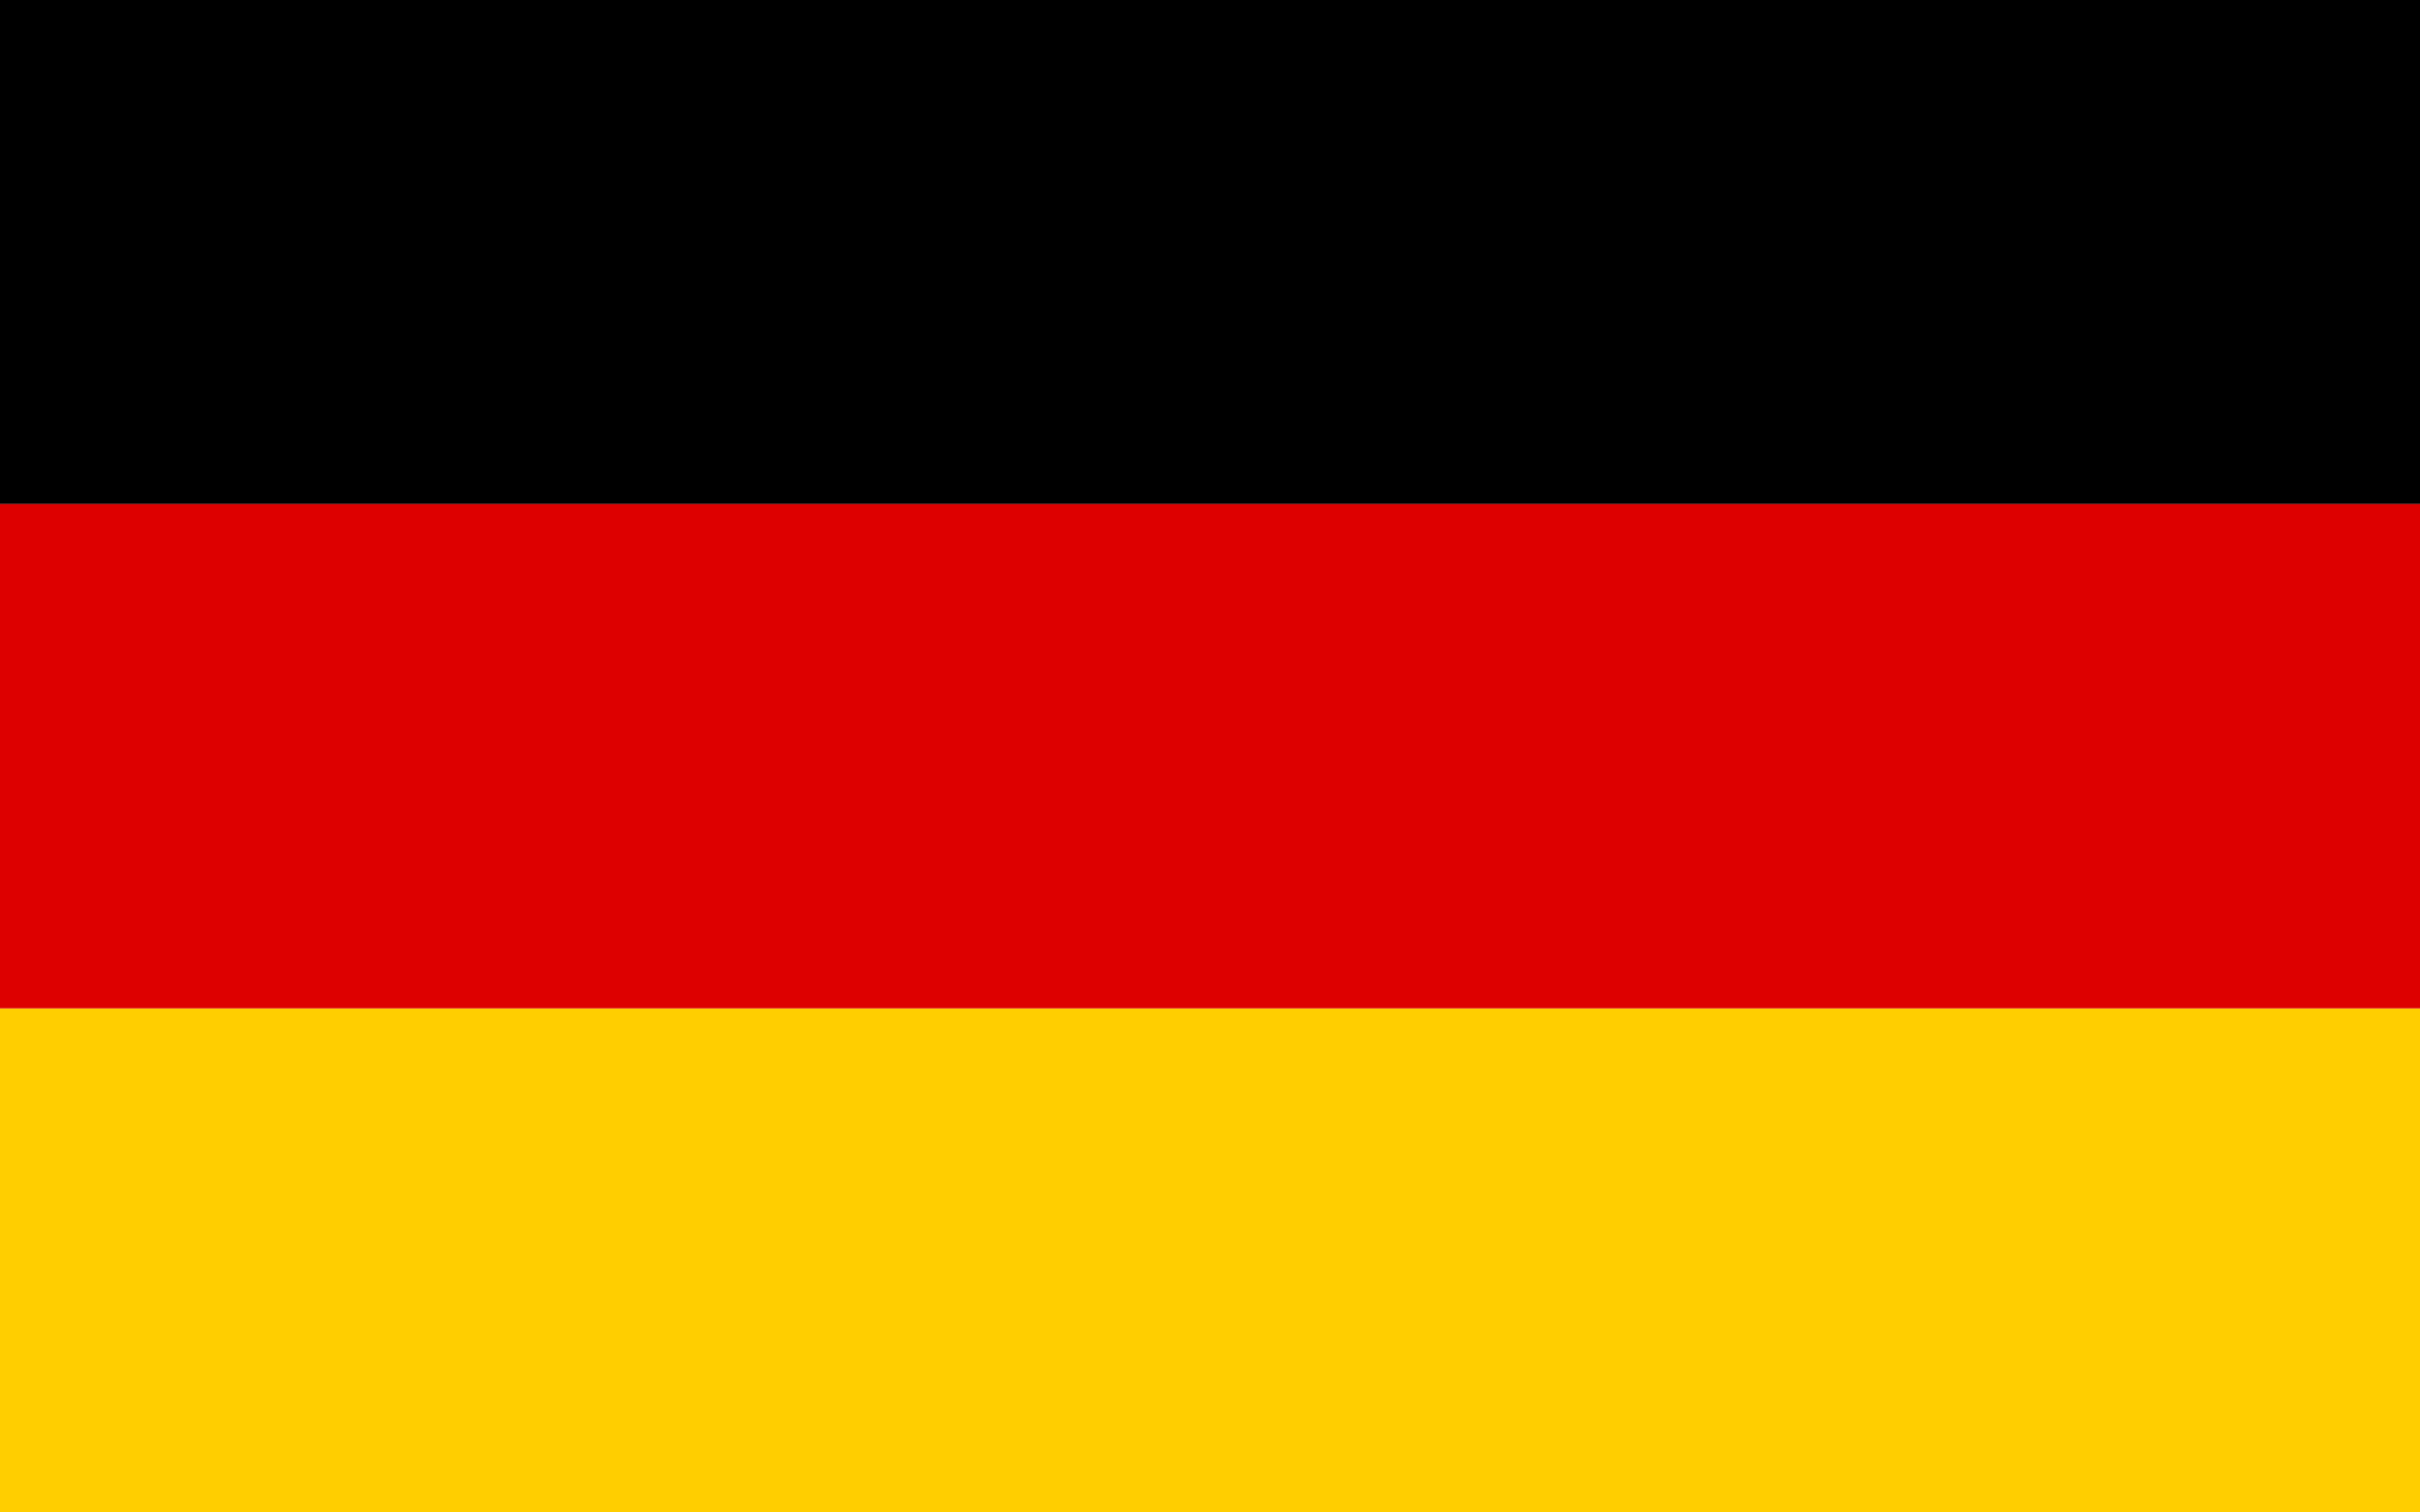
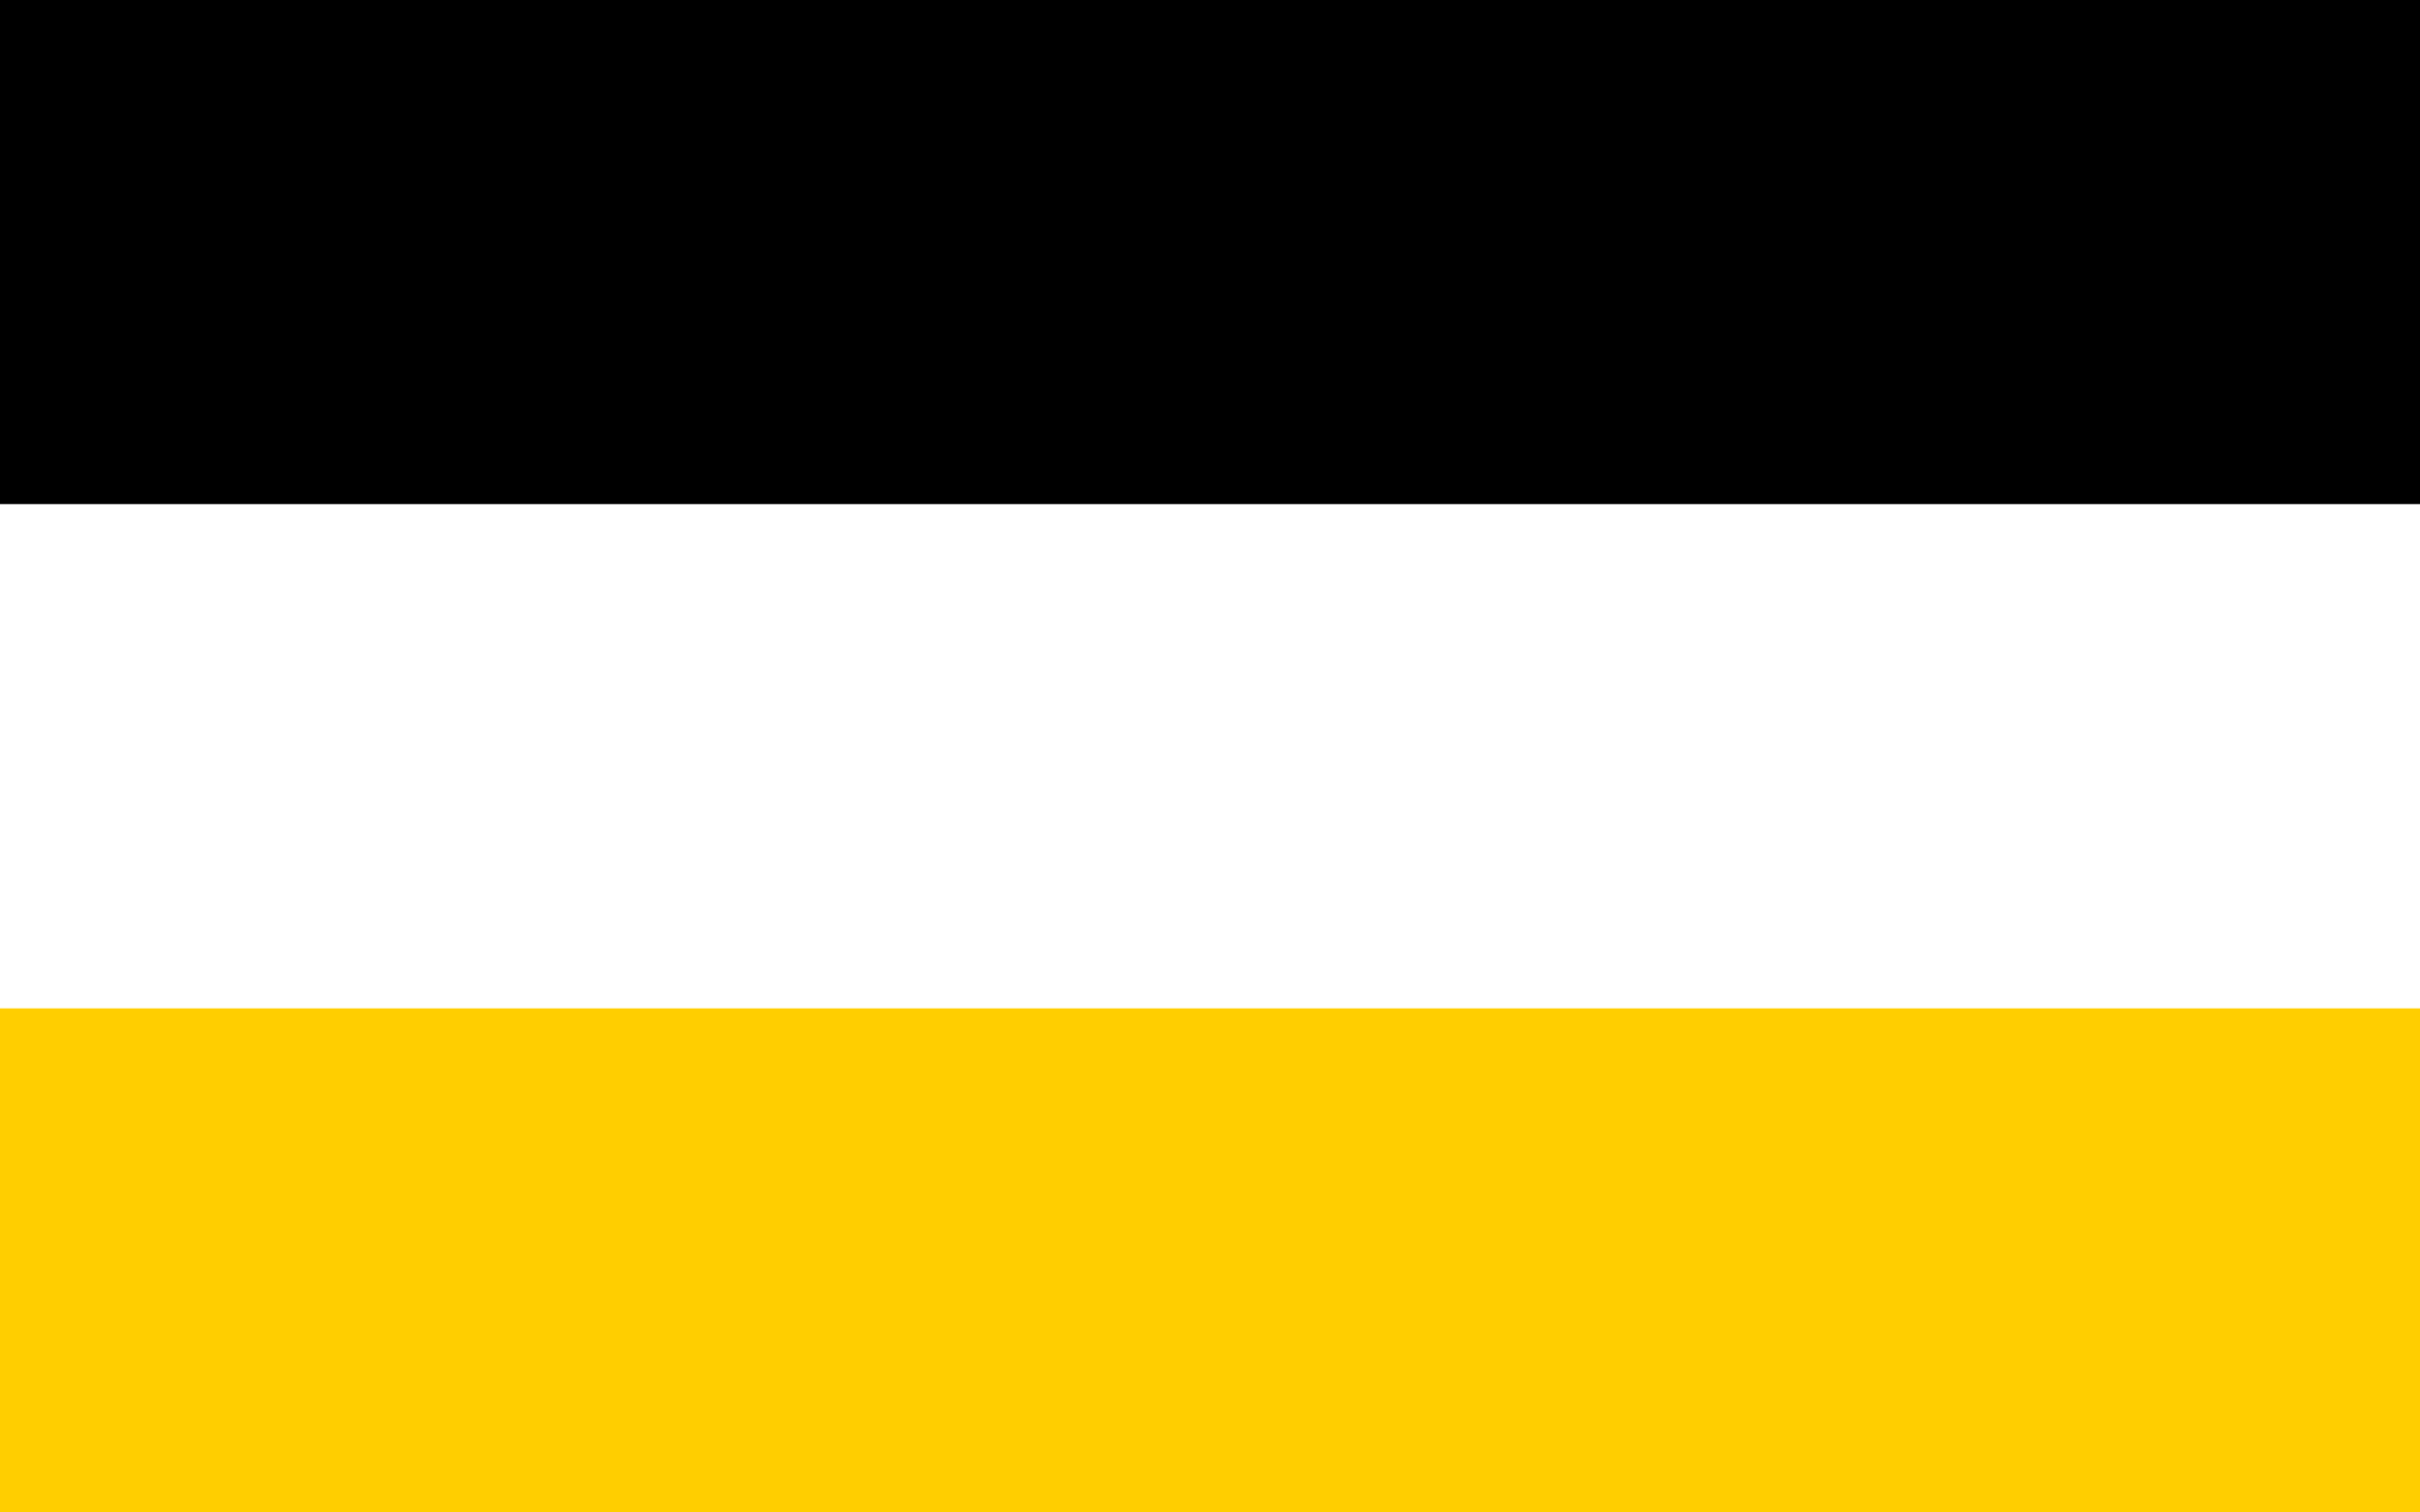
<svg xmlns="http://www.w3.org/2000/svg" width="16" height="10" fill="none">
  <path fill="#FFCE00" d="M0 6.667h16V10H0V6.667Z" />
  <path fill="#000" d="M0 0h16v3.333H0V0Z" />
-   <path fill="#D00" d="M0 3.333h16v3.334H0V3.333Z" />
</svg>